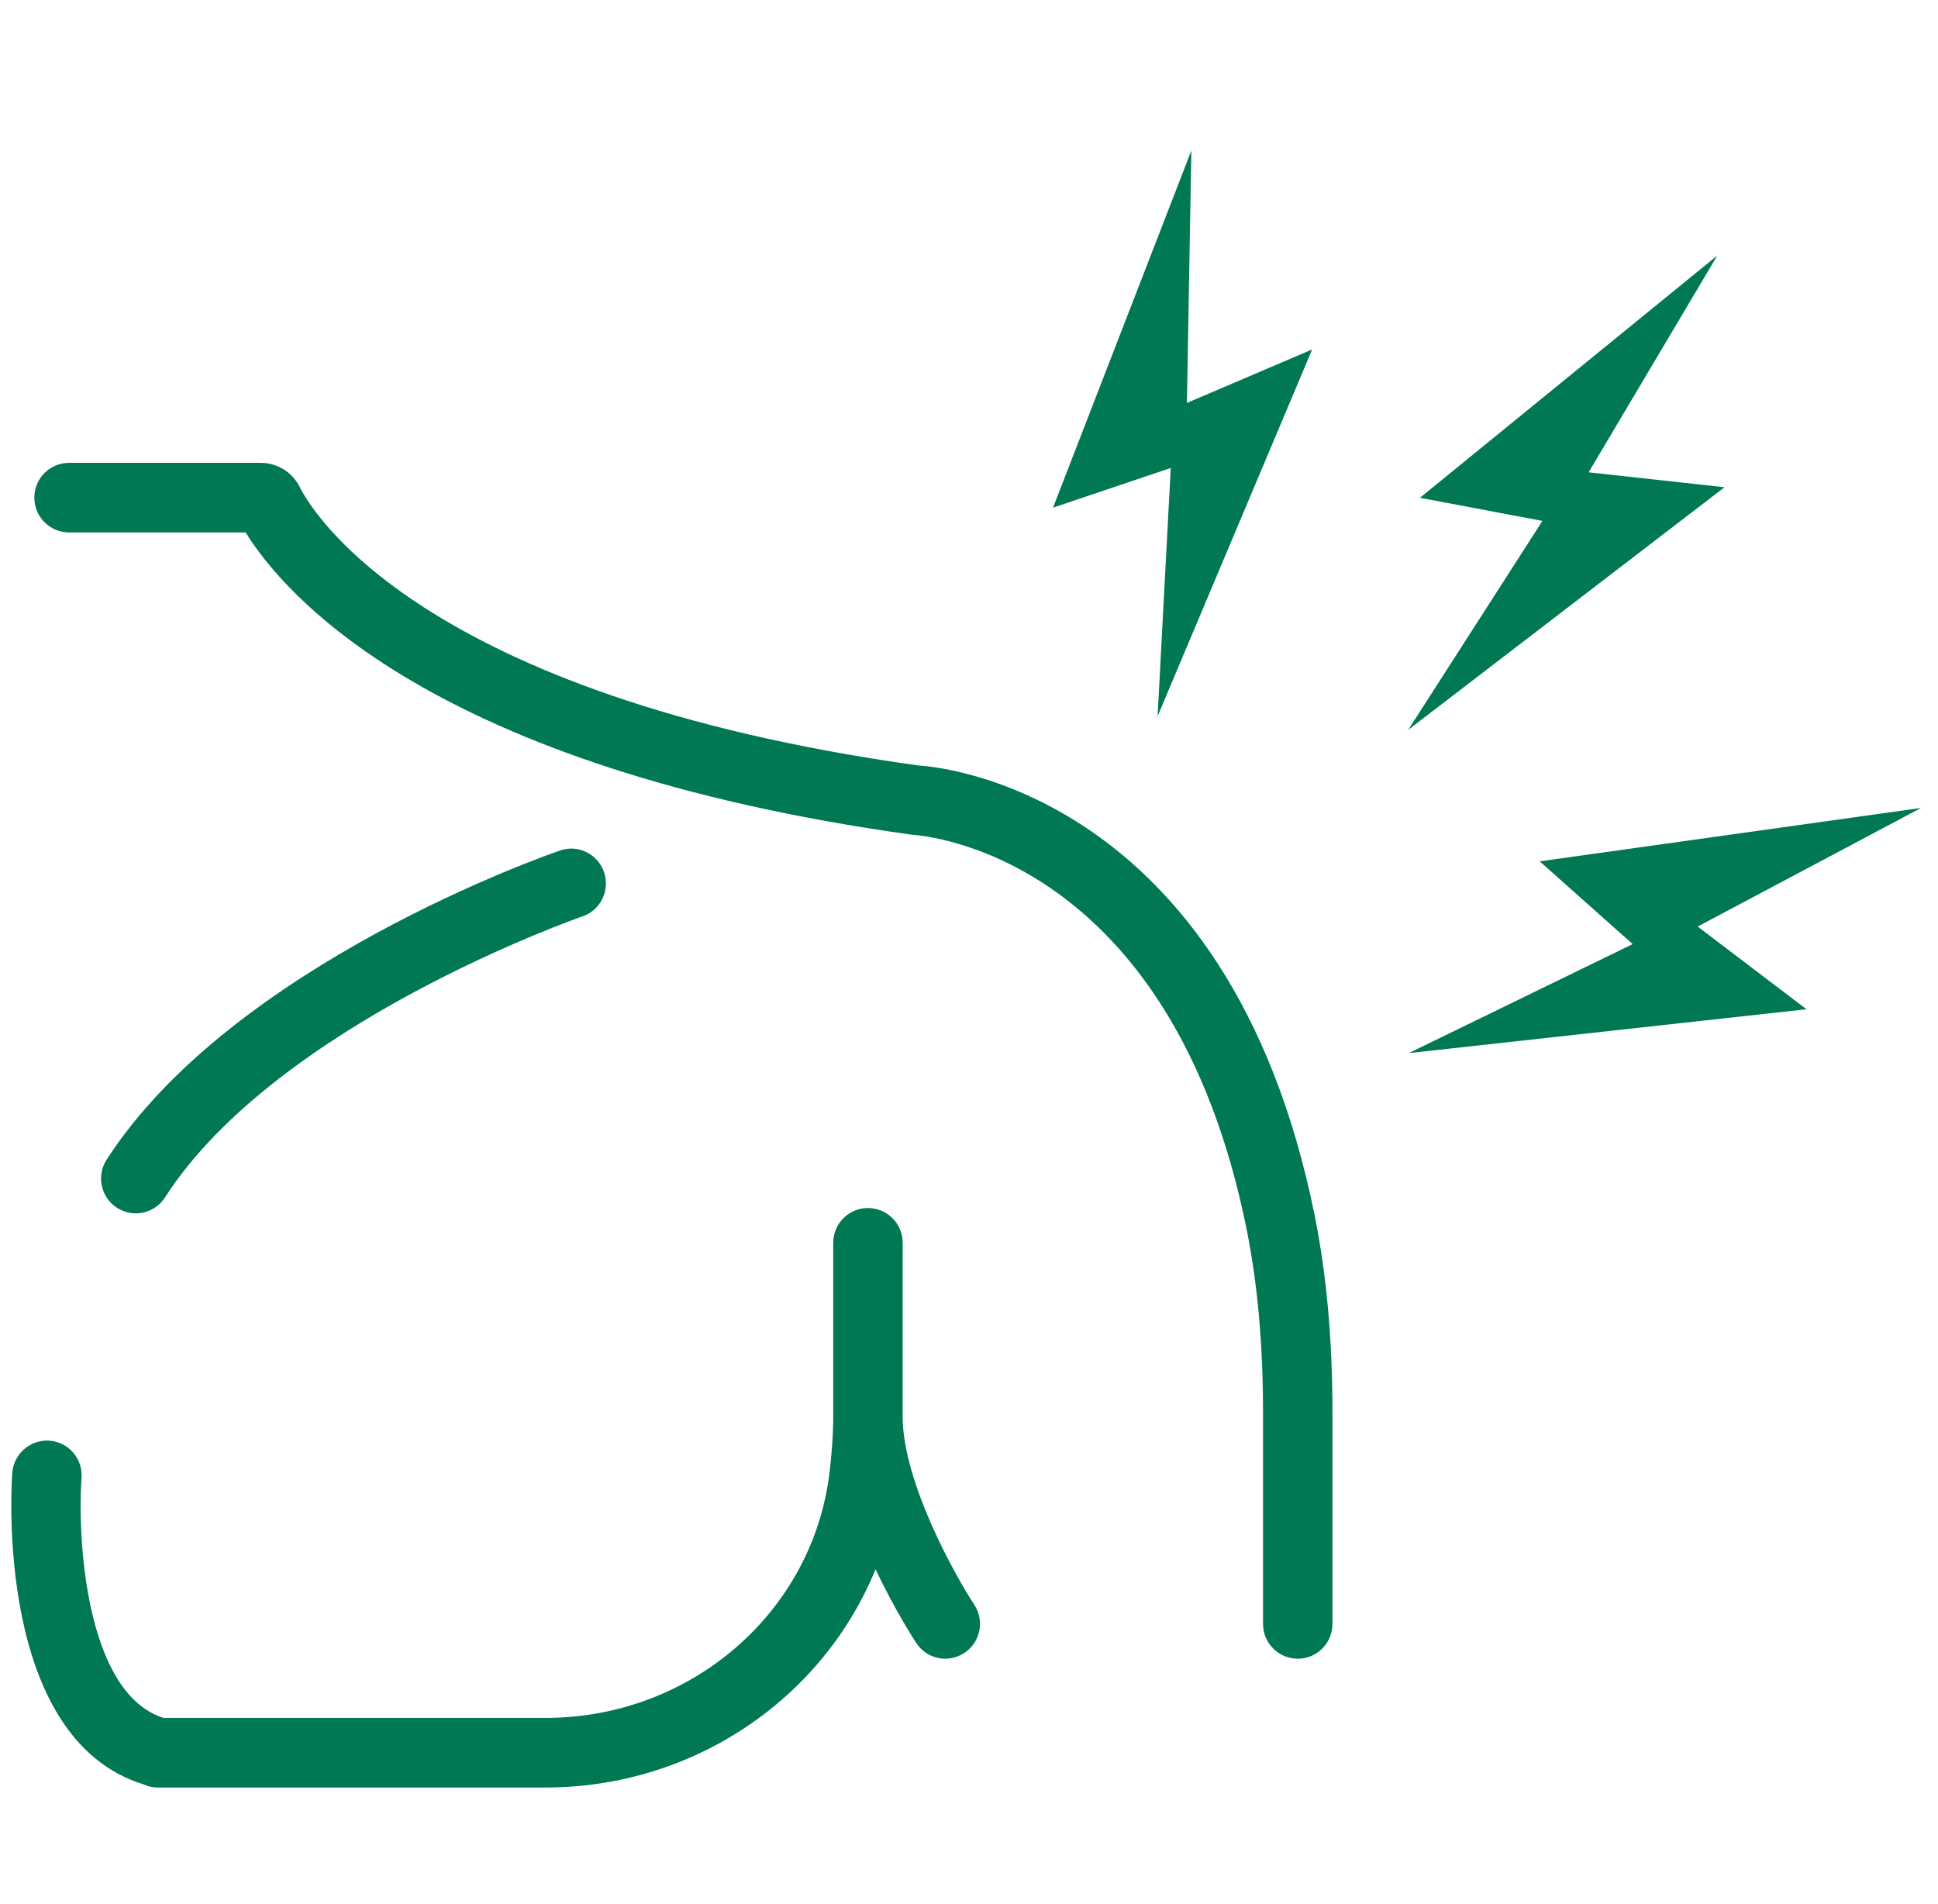
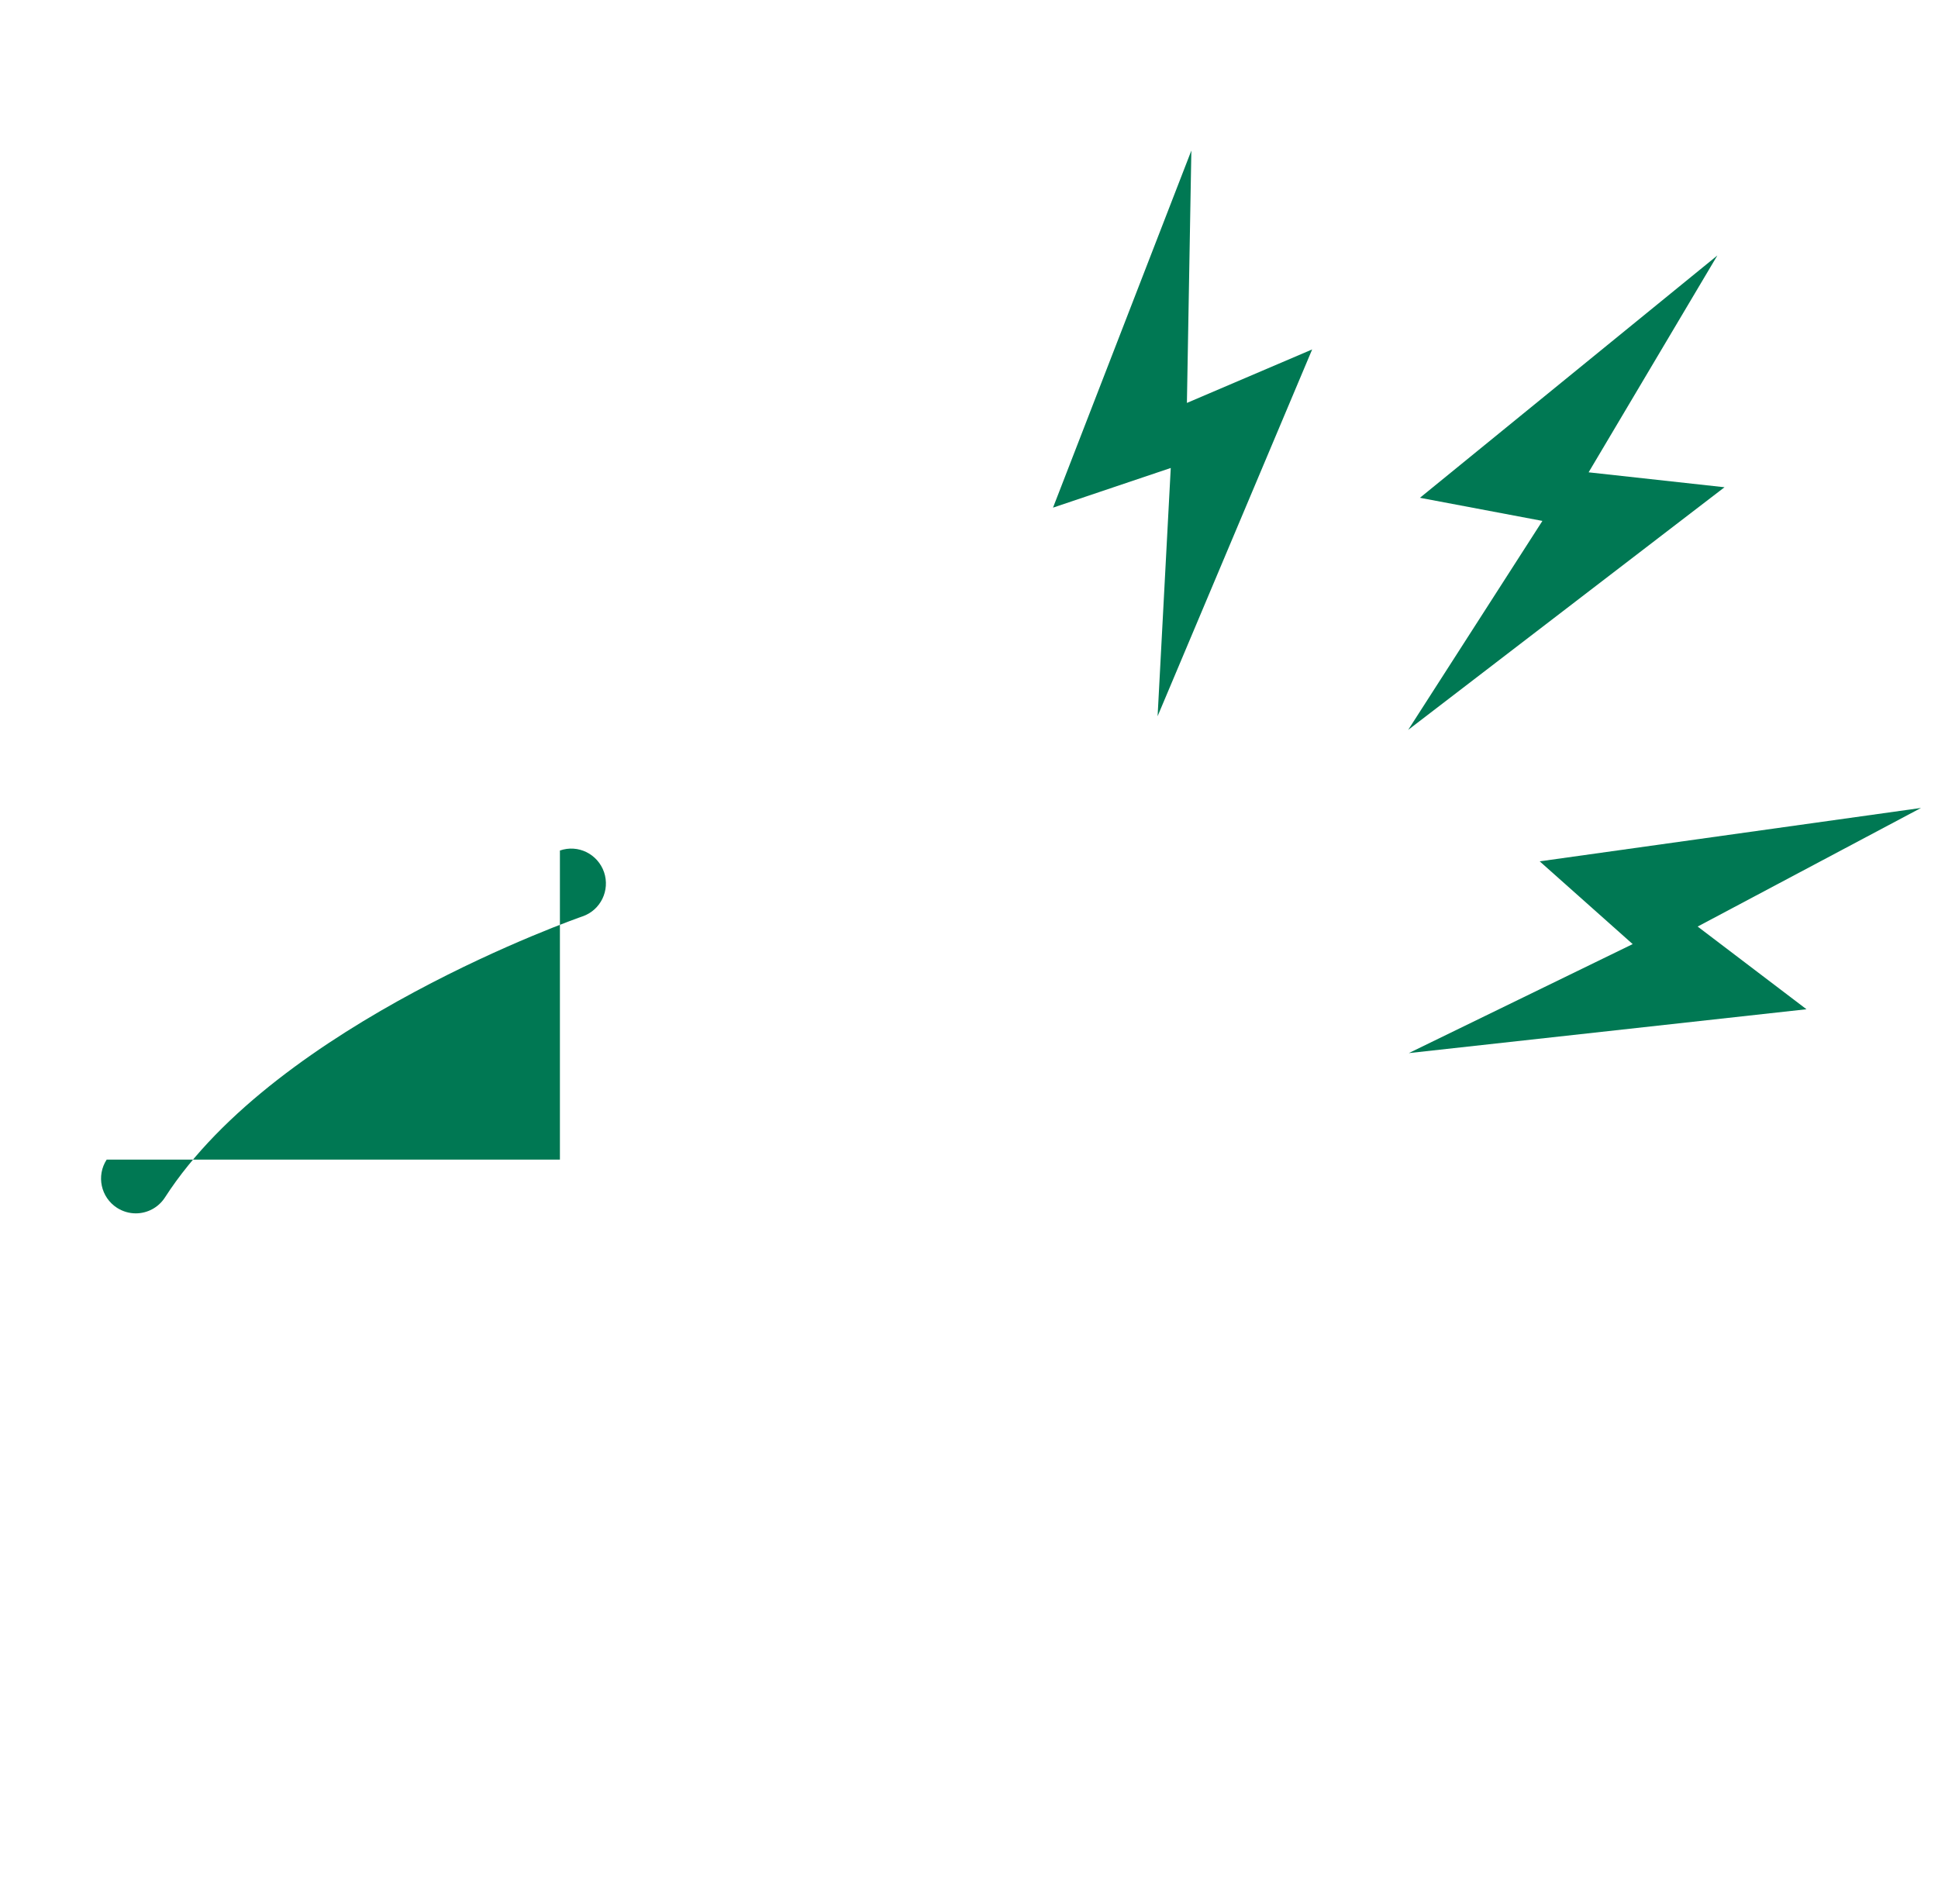
<svg xmlns="http://www.w3.org/2000/svg" width="57" height="56" viewBox="0 0 57 56" fill="none">
  <g clip-path="url(#clip0_19_2331)">
-     <path d="M16.468 25.014C17.004 24.827 17.581 25.116 17.766 25.65C17.948 26.186 17.666 26.768 17.132 26.951C17.043 26.981 8.16 30.08 4.853 35.215C4.658 35.518 4.33 35.685 3.994 35.685C3.804 35.685 3.611 35.631 3.44 35.521C2.965 35.213 2.829 34.579 3.137 34.105C6.826 28.379 16.078 25.147 16.471 25.014H16.468Z" fill="#007853" />
-     <path d="M7.226 15.659H2.031C1.467 15.659 1.01 15.2 1.01 14.635C1.01 14.071 1.467 13.612 2.031 13.612H7.662C8.157 13.612 8.598 13.886 8.816 14.325C9.124 14.946 12.261 20.458 27.013 22.513C27.385 22.531 36.12 23.113 38.667 35.749C39.018 37.499 39.19 39.399 39.19 41.562V47.759C39.19 48.326 38.734 48.783 38.169 48.783C37.605 48.783 37.148 48.324 37.148 47.759V41.562C37.148 39.538 36.989 37.77 36.666 36.154C34.447 25.145 27.216 24.575 26.824 24.55C12.661 22.582 8.329 17.449 7.226 15.661V15.659Z" fill="#007853" />
-     <path d="M0.361 43.314C0.405 42.749 0.903 42.329 1.457 42.37C2.018 42.413 2.442 42.903 2.398 43.468C2.278 45.078 2.47 49.778 4.809 50.524H16.042C20.329 50.524 23.922 47.408 24.402 43.275C24.502 42.421 24.507 41.816 24.507 41.695V36.552C24.507 35.985 24.964 35.528 25.528 35.528C26.093 35.528 26.549 35.987 26.549 36.552V41.69C26.564 43.591 28.073 46.305 28.655 47.195C28.965 47.667 28.835 48.303 28.363 48.613C27.891 48.926 27.26 48.795 26.949 48.321C26.901 48.249 26.328 47.369 25.751 46.153C24.2 49.95 20.408 52.571 16.042 52.571H4.638C4.638 52.571 4.638 52.571 4.635 52.571C4.548 52.571 4.458 52.558 4.371 52.535C4.332 52.525 4.301 52.507 4.263 52.494C4.25 52.489 4.235 52.484 4.222 52.479C-0.164 51.124 0.338 43.634 0.361 43.311V43.314Z" fill="#007853" />
+     <path d="M16.468 25.014C17.004 24.827 17.581 25.116 17.766 25.65C17.948 26.186 17.666 26.768 17.132 26.951C17.043 26.981 8.16 30.08 4.853 35.215C4.658 35.518 4.33 35.685 3.994 35.685C3.804 35.685 3.611 35.631 3.44 35.521C2.965 35.213 2.829 34.579 3.137 34.105H16.468Z" fill="#007853" />
    <path d="M34.047 21.064L34.434 13.763L30.971 14.93L35.04 4.428L34.909 11.85L38.593 10.277L34.047 21.064Z" fill="#007853" />
    <path d="M41.763 14.64L50.51 7.514L46.724 13.891L50.721 14.33L41.417 21.466L45.365 15.32L41.763 14.64Z" fill="#007853" />
    <path d="M45.285 25.332L56.5 23.762L49.931 27.25L53.132 29.682L41.435 30.972L48.02 27.766L45.285 25.332Z" fill="#007853" />
  </g>
  <defs>
    <clipPath id="clip0_19_2331">
      <rect width="56.167" height="48.143" fill="white" transform="matrix(-1 0 0 1 56.5 4.428)" />
    </clipPath>
  </defs>
</svg>